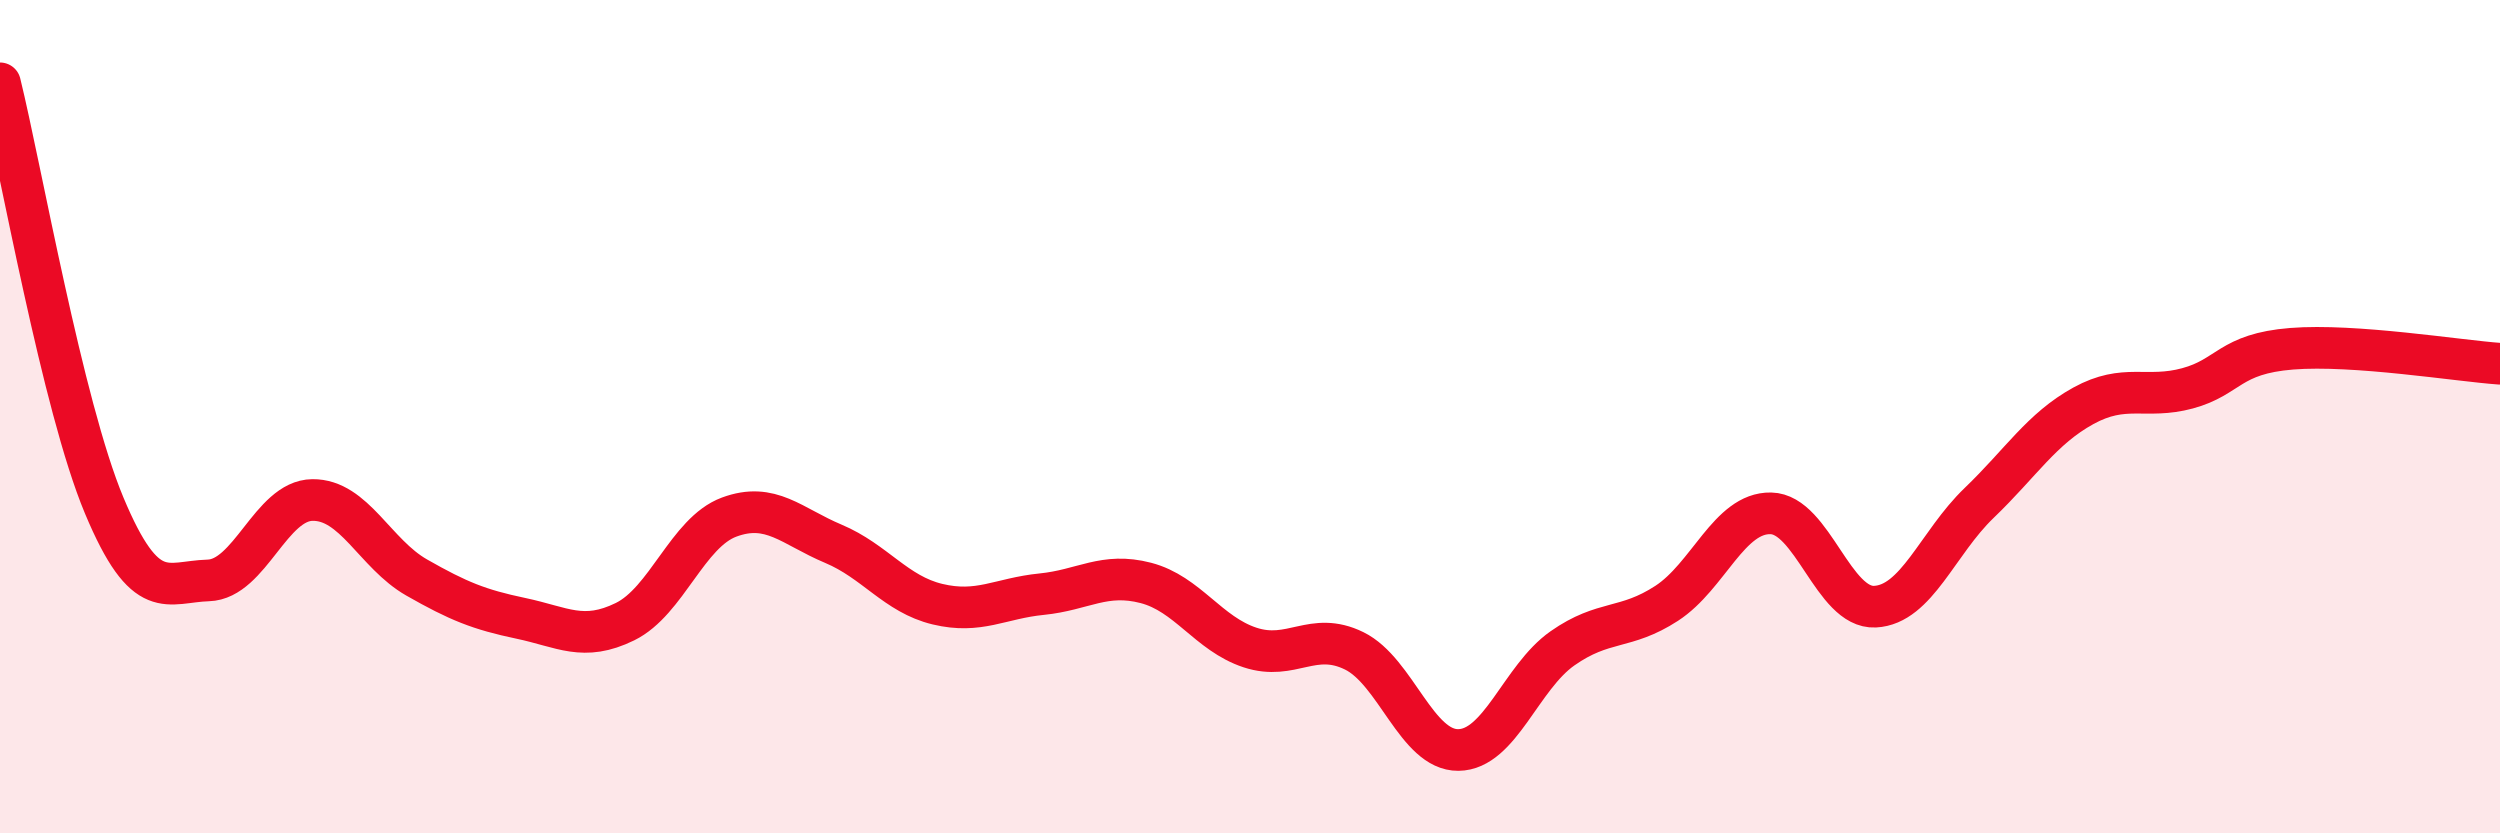
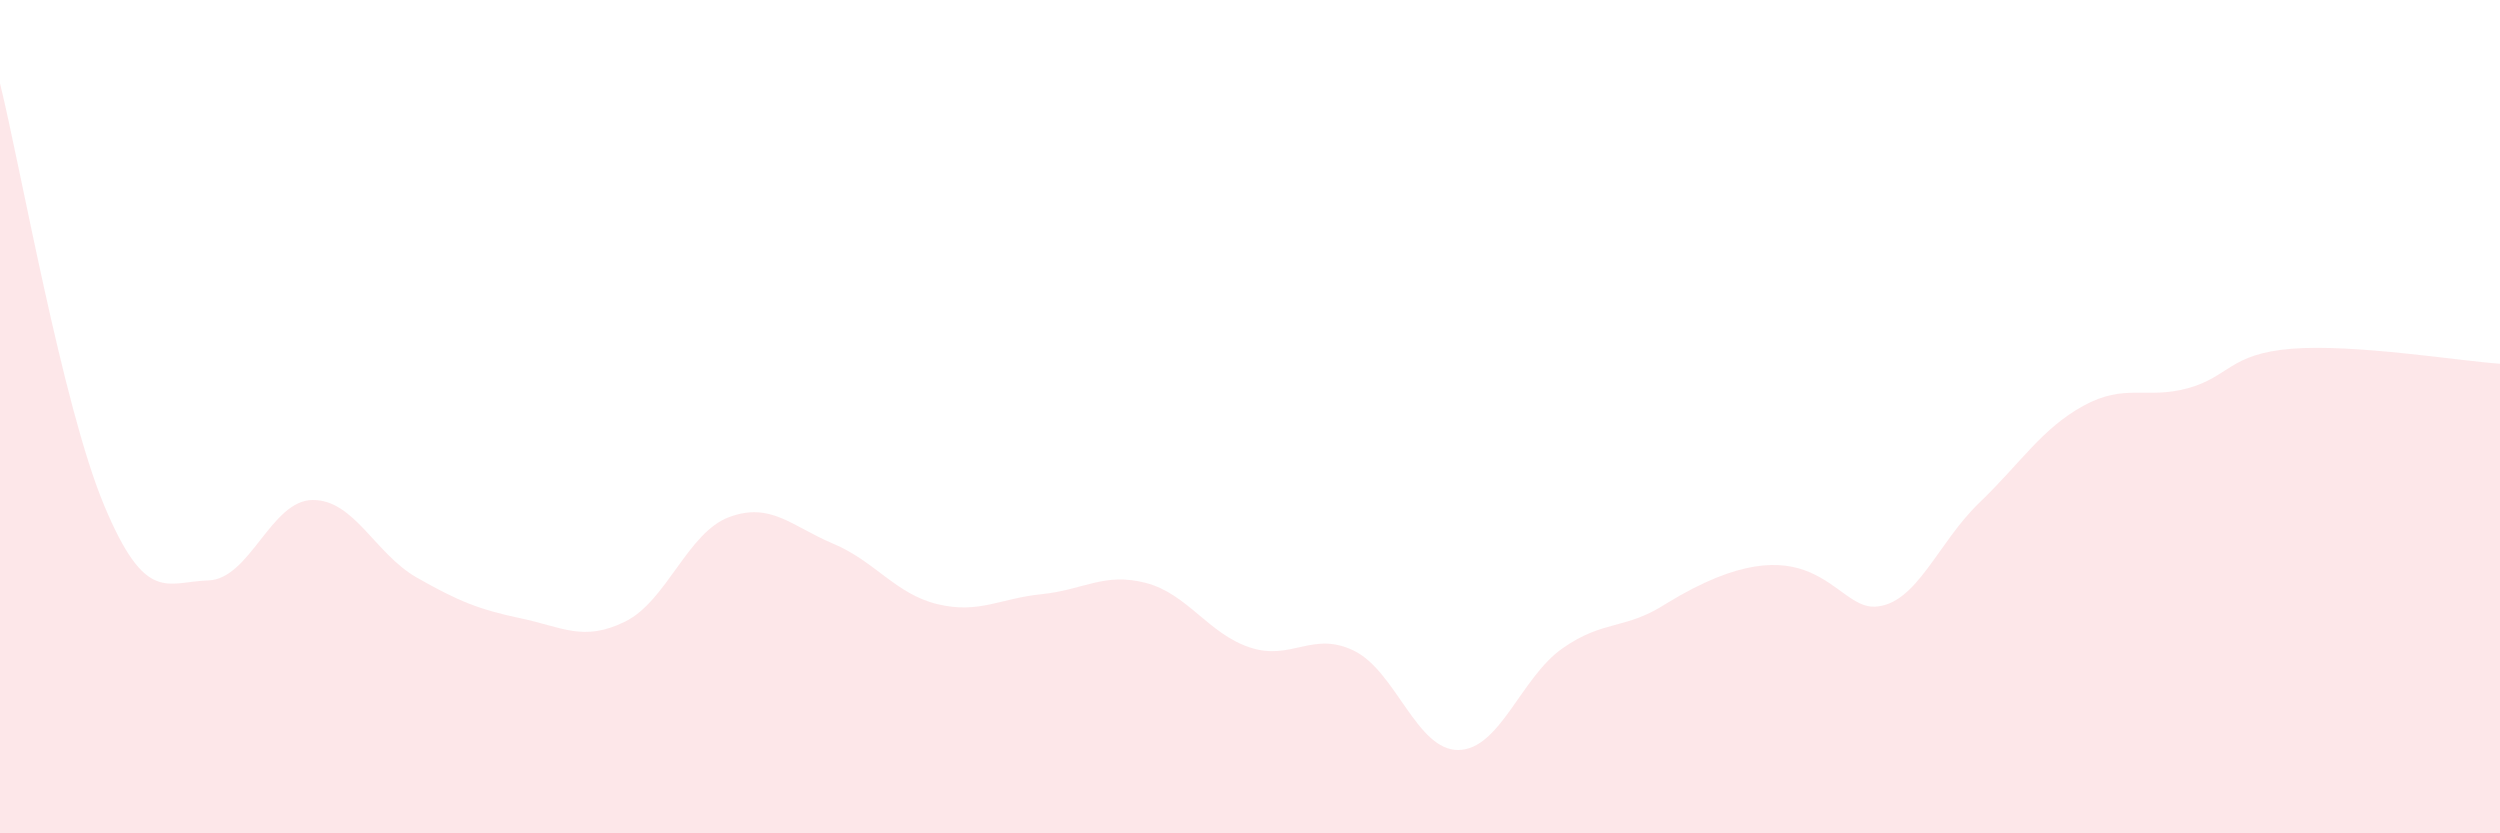
<svg xmlns="http://www.w3.org/2000/svg" width="60" height="20" viewBox="0 0 60 20">
-   <path d="M 0,2 C 0.5,4.03 1.5,9.74 2.5,12.13 C 3.5,14.52 4,13.96 5,13.93 C 6,13.9 6.5,12.01 7.5,12 C 8.5,11.99 9,13.29 10,13.86 C 11,14.43 11.5,14.63 12.5,14.84 C 13.5,15.05 14,15.41 15,14.92 C 16,14.43 16.5,12.78 17.5,12.41 C 18.5,12.04 19,12.63 20,13.05 C 21,13.47 21.5,14.26 22.5,14.5 C 23.5,14.74 24,14.36 25,14.26 C 26,14.16 26.5,13.73 27.5,13.99 C 28.5,14.25 29,15.21 30,15.54 C 31,15.87 31.5,15.13 32.5,15.62 C 33.5,16.11 34,18.01 35,18 C 36,17.99 36.5,16.26 37.5,15.56 C 38.5,14.86 39,15.13 40,14.48 C 41,13.83 41.5,12.3 42.5,12.32 C 43.5,12.34 44,14.61 45,14.56 C 46,14.51 46.5,13.03 47.5,12.07 C 48.5,11.11 49,10.29 50,9.74 C 51,9.19 51.5,9.59 52.5,9.32 C 53.5,9.05 53.5,8.49 55,8.37 C 56.5,8.25 59,8.66 60,8.73L60 20L0 20Z" fill="#EB0A25" opacity="0.1" stroke-linecap="round" stroke-linejoin="round" />
-   <path d="M 0,2 C 0.5,4.03 1.5,9.74 2.5,12.13 C 3.5,14.52 4,13.96 5,13.93 C 6,13.9 6.5,12.01 7.5,12 C 8.5,11.99 9,13.29 10,13.86 C 11,14.43 11.5,14.63 12.5,14.84 C 13.5,15.05 14,15.41 15,14.92 C 16,14.43 16.5,12.78 17.5,12.41 C 18.5,12.04 19,12.63 20,13.05 C 21,13.47 21.5,14.26 22.5,14.5 C 23.5,14.74 24,14.36 25,14.26 C 26,14.16 26.5,13.73 27.5,13.99 C 28.5,14.25 29,15.21 30,15.54 C 31,15.87 31.5,15.13 32.5,15.62 C 33.5,16.11 34,18.01 35,18 C 36,17.99 36.5,16.26 37.5,15.56 C 38.5,14.86 39,15.13 40,14.48 C 41,13.83 41.5,12.3 42.5,12.32 C 43.5,12.34 44,14.61 45,14.56 C 46,14.51 46.5,13.03 47.5,12.07 C 48.5,11.11 49,10.29 50,9.74 C 51,9.19 51.5,9.59 52.5,9.32 C 53.5,9.05 53.5,8.49 55,8.37 C 56.5,8.25 59,8.66 60,8.73" stroke="#EB0A25" stroke-width="1" fill="none" stroke-linecap="round" stroke-linejoin="round" />
+   <path d="M 0,2 C 0.5,4.03 1.5,9.74 2.5,12.13 C 3.5,14.52 4,13.96 5,13.93 C 6,13.9 6.5,12.01 7.5,12 C 8.5,11.99 9,13.29 10,13.86 C 11,14.43 11.5,14.63 12.5,14.84 C 13.5,15.05 14,15.41 15,14.92 C 16,14.43 16.5,12.78 17.5,12.41 C 18.5,12.04 19,12.63 20,13.05 C 21,13.47 21.5,14.26 22.5,14.5 C 23.5,14.74 24,14.36 25,14.26 C 26,14.16 26.5,13.73 27.5,13.99 C 28.5,14.25 29,15.21 30,15.54 C 31,15.87 31.5,15.13 32.5,15.62 C 33.5,16.11 34,18.01 35,18 C 36,17.99 36.5,16.26 37.5,15.56 C 38.5,14.86 39,15.13 40,14.48 C 43.5,12.34 44,14.61 45,14.56 C 46,14.51 46.5,13.03 47.5,12.07 C 48.5,11.11 49,10.29 50,9.74 C 51,9.19 51.5,9.59 52.5,9.32 C 53.5,9.05 53.5,8.49 55,8.37 C 56.5,8.25 59,8.66 60,8.73L60 20L0 20Z" fill="#EB0A25" opacity="0.1" stroke-linecap="round" stroke-linejoin="round" />
</svg>